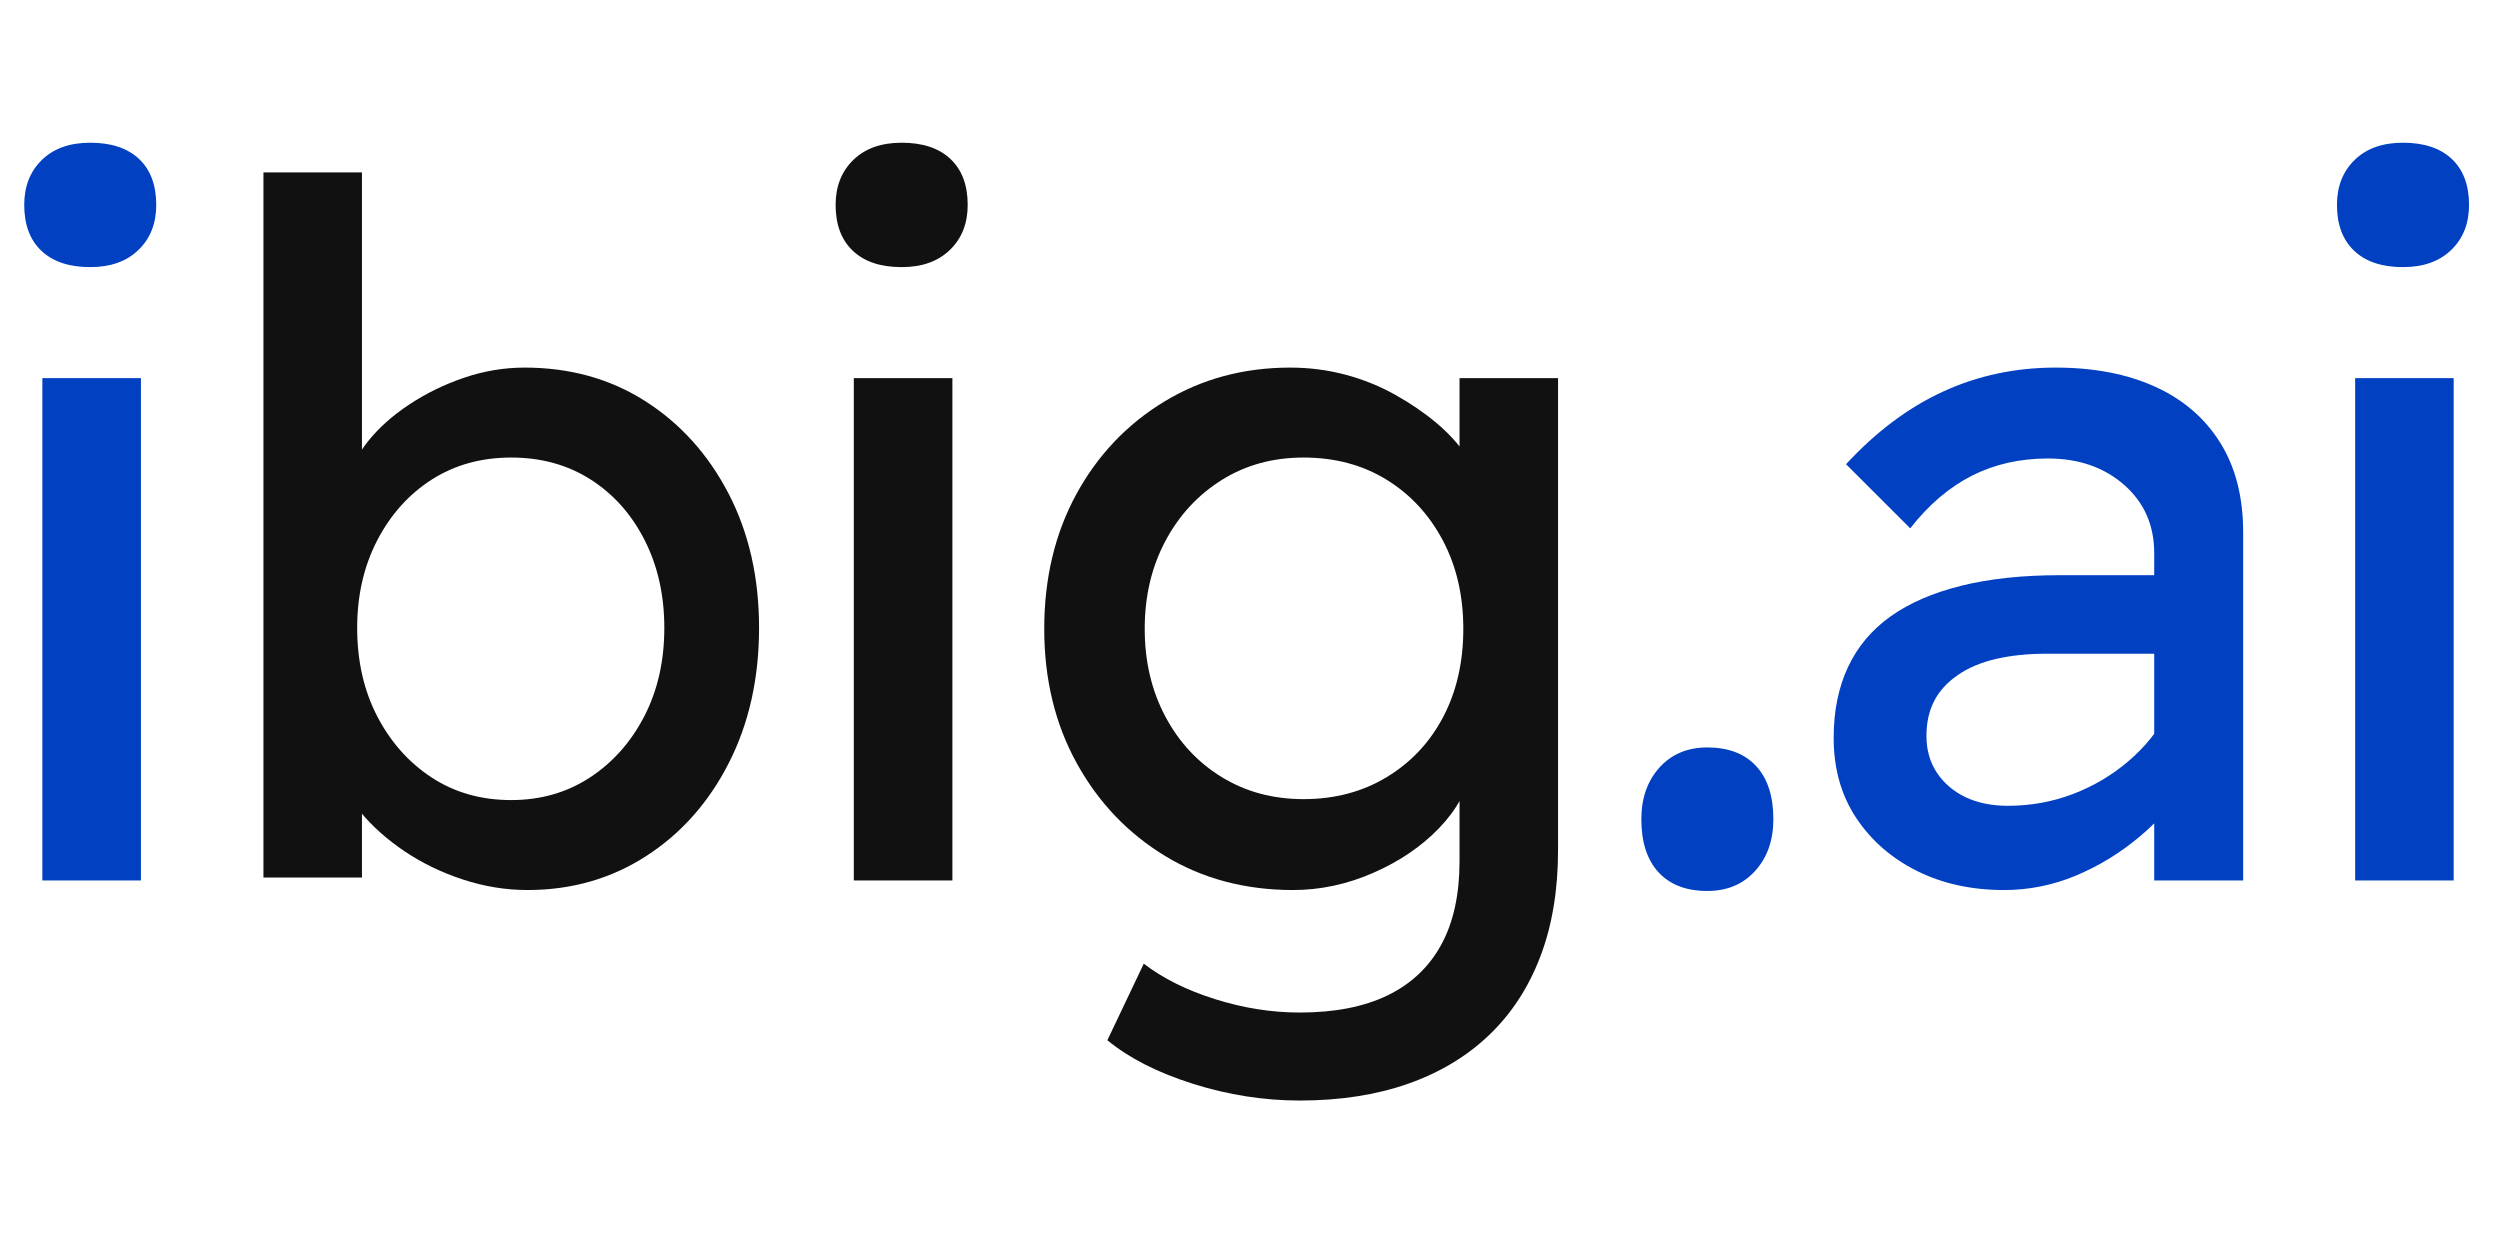
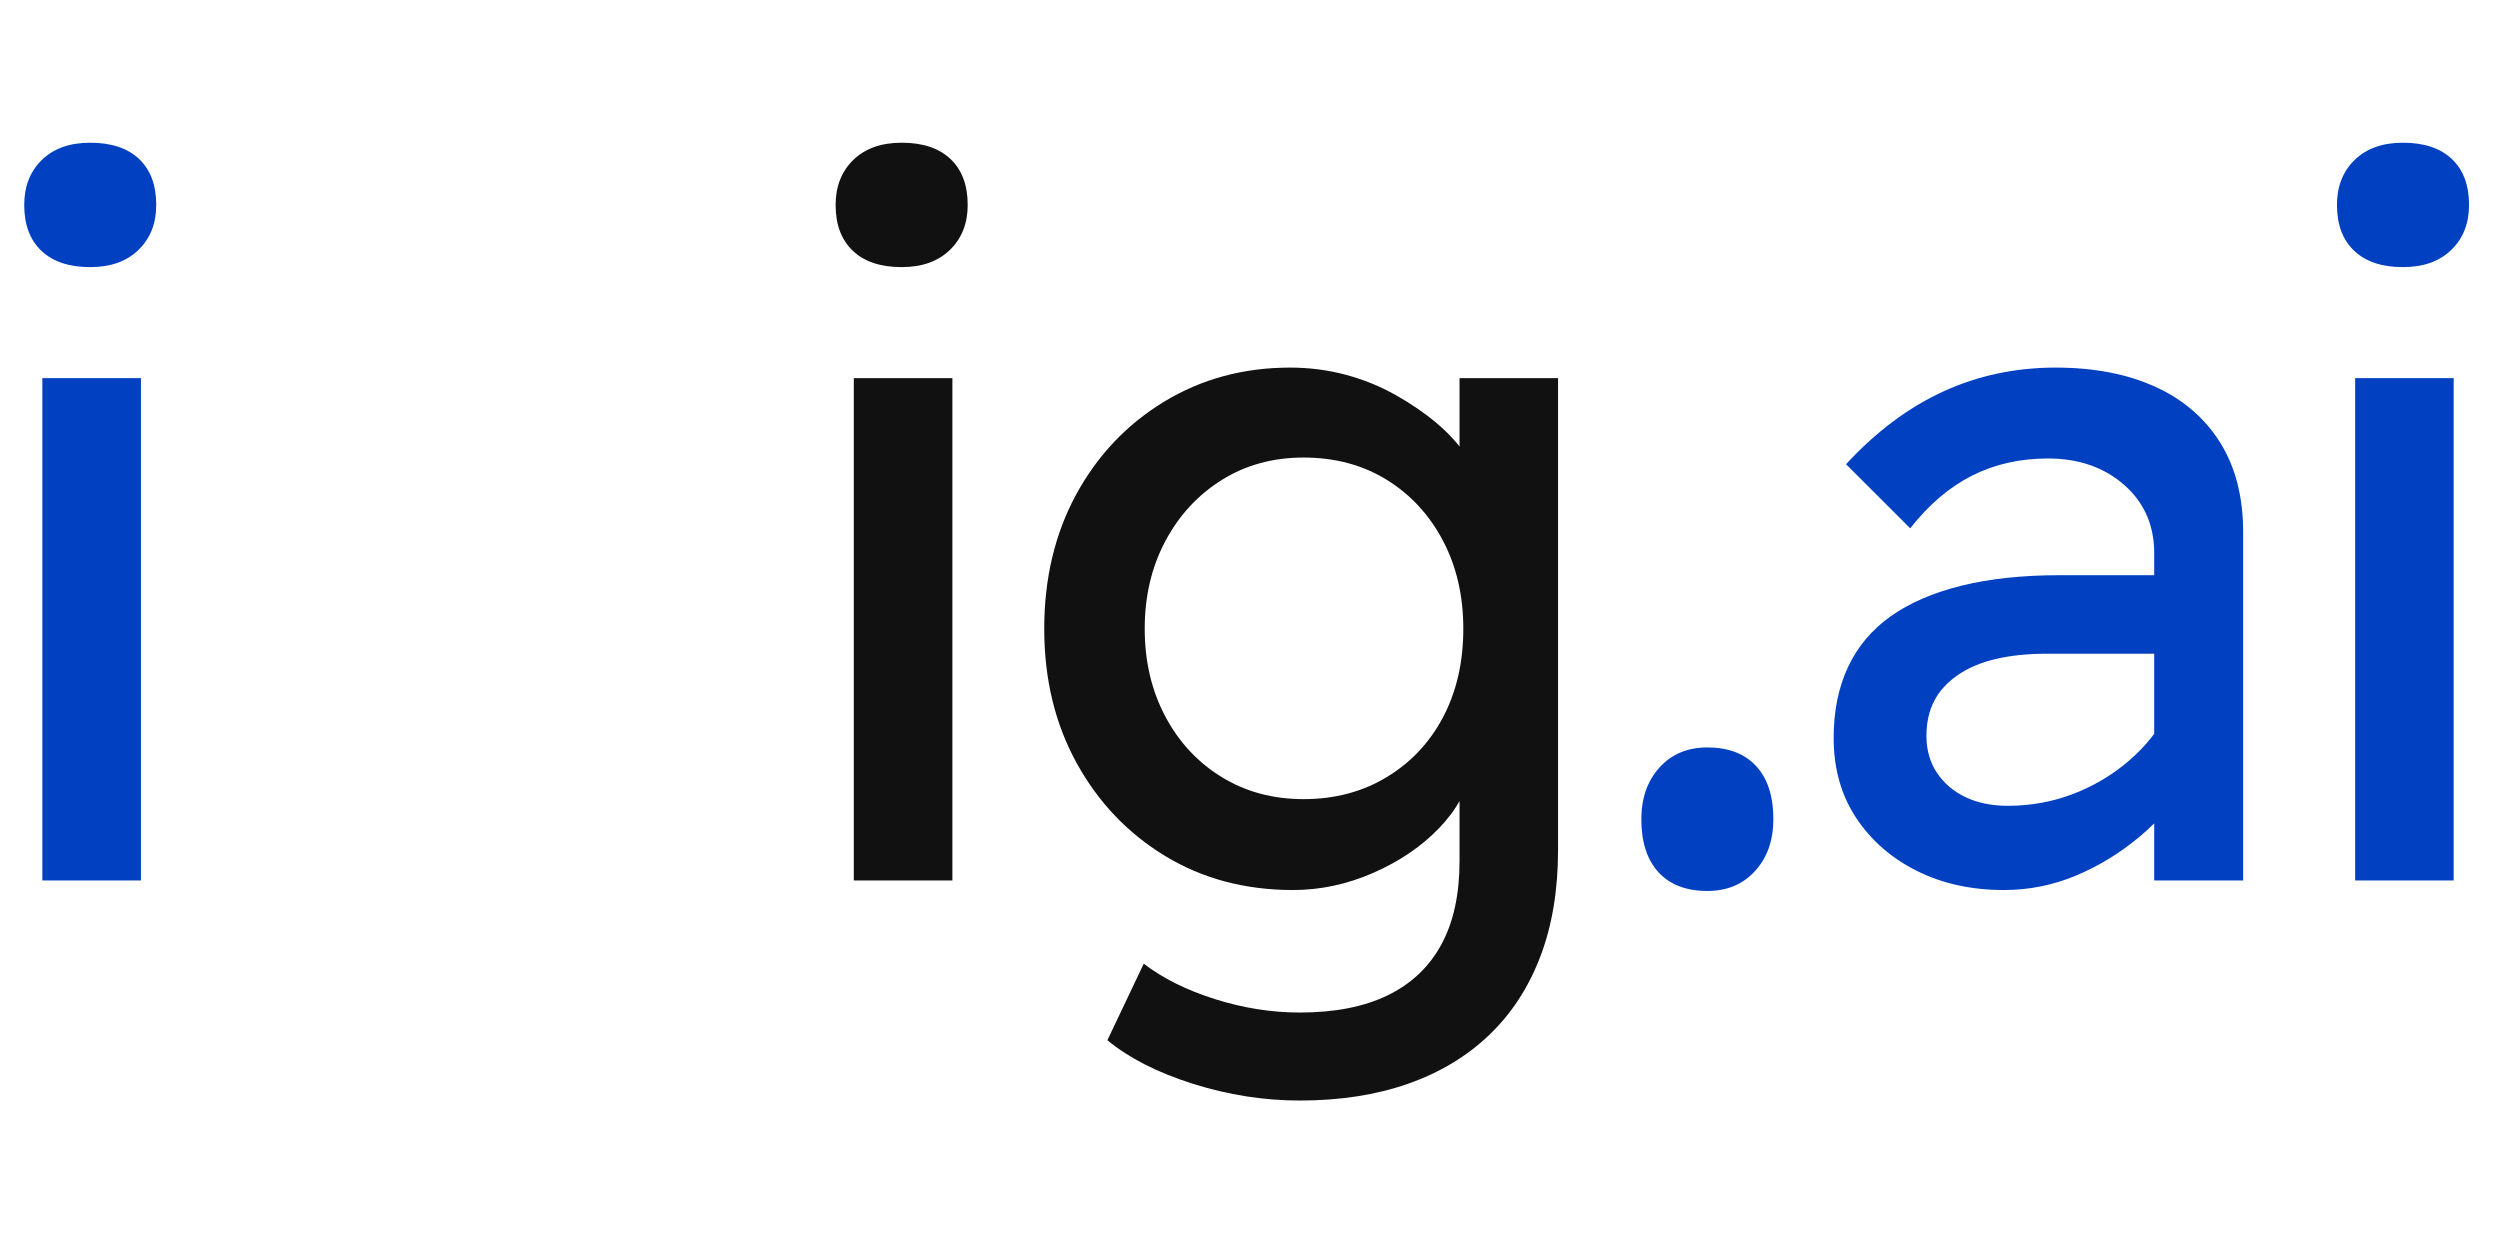
<svg xmlns="http://www.w3.org/2000/svg" width="100" height="50" viewBox="0 0 100 50">
  <svg xml:space="preserve" width="100" height="50" data-version="2" data-id="lg_6c8a60nFXqdM79quEj" viewBox="0 0 371 146" x="0" y="0">
    <path fill="#0040C1" d="M6.285 110.91V36.36h14.63v74.55Zm7.1-91.02q-4.68 0-7.24-2.42-2.55-2.41-2.55-6.81 0-4.12 2.62-6.68 2.63-2.55 7.17-2.55 4.69 0 7.25 2.41 2.55 2.42 2.55 6.82 0 4.12-2.63 6.67-2.62 2.56-7.17 2.56" />
-     <rect width="19.59" height="109.48" x="-9.795" y="-54.74" fill="none" rx="0" ry="0" transform="matrix(1 0 0 1 13.89 56.67)" />
-     <path fill="#111" d="M78.285 112.33q-4.83 0-9.59-1.56-4.75-1.56-8.66-4.19-3.9-2.63-6.53-5.82-2.63-3.2-3.48-6.46l3.69-1.99v18.17h-14.62V5.83h14.62V53.4l-2.27-1.28q.71-3.26 3.12-6.32 2.42-3.05 6.18-5.53 3.76-2.49 8.17-3.98 4.4-1.49 8.94-1.49 10.08 0 17.89 4.97 7.81 4.97 12.36 13.7 4.54 8.73 4.54 19.95 0 11.22-4.47 20.02-4.47 8.81-12.28 13.85-7.81 5.04-17.61 5.04m-2.42-13.35q6.54 0 11.65-3.33 5.11-3.34 8.09-9.09 2.98-5.75 2.98-13.14 0-7.24-2.91-12.99t-8.02-9.02q-5.11-3.26-11.79-3.26-6.67 0-11.78 3.26-5.11 3.27-8.1 9.02-2.98 5.75-2.98 12.99 0 7.39 2.98 13.14 2.99 5.75 8.1 9.09 5.11 3.33 11.78 3.33" />
-     <rect width="73.55" height="106.5" x="-36.775" y="-53.25" fill="none" rx="0" ry="0" transform="matrix(1 0 0 1 76.37 59.58)" />
    <path fill="#111" d="M126.705 110.91V36.36h14.63v74.55Zm7.1-91.02q-4.69 0-7.24-2.42-2.56-2.41-2.56-6.81 0-4.12 2.63-6.68 2.63-2.55 7.17-2.55 4.69 0 7.24 2.41 2.56 2.42 2.56 6.82 0 4.12-2.63 6.67-2.63 2.56-7.17 2.56" />
    <rect width="19.6" height="109.48" x="-9.8" y="-54.74" fill="none" rx="0" ry="0" transform="matrix(1 0 0 1 134.305 56.67)" />
    <path fill="#111" d="M192.875 143.57q-7.95 0-15.83-2.48-7.88-2.49-12.71-6.47l5.4-11.36q4.26 3.27 10.57 5.26 6.32 1.99 12.57 1.99 7.81 0 13.07-2.56 5.25-2.56 7.95-7.53 2.7-4.97 2.7-12.35V93.73l1.56.99q-.71 4.4-4.62 8.45-3.9 4.05-9.72 6.6-5.83 2.56-11.93 2.56-10.65 0-18.96-5.04t-13.13-13.77q-4.83-8.74-4.83-19.96 0-11.21 4.75-19.95 4.76-8.73 13.07-13.77 8.31-5.04 18.67-5.04 4.26 0 8.24 1.06 3.97 1.07 7.38 2.99 3.41 1.91 6.11 4.18 2.7 2.28 4.4 4.83 1.7 2.56 2.13 4.83l-3.12 1.14V36.36h14.62v70.01q0 8.94-2.63 15.83-2.62 6.89-7.59 11.64-4.97 4.76-12.07 7.25-7.1 2.48-16.05 2.48m.57-44.73q6.96 0 12.35-3.27 5.4-3.26 8.38-8.94 2.98-5.68 2.98-13.07 0-7.38-3.05-13.13-3.05-5.75-8.38-9.02-5.32-3.26-12.28-3.26-6.82 0-12.14 3.33-5.33 3.34-8.38 9.09-3.05 5.75-3.05 12.99 0 7.25 3.05 13t8.38 9.01q5.32 3.27 12.14 3.27" />
    <rect width="76.25" height="108.77" x="-38.125" y="-54.385" fill="none" rx="0" ry="0" transform="matrix(1 0 0 1 193.59 89.685)" />
    <path fill="#0040C1" d="M253.365 112.47q-4.68 0-7.24-2.77-2.55-2.77-2.55-7.88 0-4.68 2.69-7.67 2.7-2.98 7.1-2.98 4.69 0 7.25 2.77 2.55 2.77 2.55 7.88 0 4.69-2.7 7.67-2.69 2.98-7.1 2.98" />
    <rect width="19.59" height="21.3" x="-9.795" y="-10.65" fill="none" rx="0" ry="0" transform="matrix(1 0 0 1 253.87 102.32)" />
    <path fill="#0040C1" d="M319.685 110.91V62.35q0-6.25-4.48-10.16-4.47-3.9-11.28-3.9-6.25 0-11.29 2.55-5.04 2.56-9.16 7.81l-9.52-9.51q6.68-7.24 14.42-10.79 7.74-3.55 16.68-3.55 8.52 0 14.77 2.84t9.66 8.31q3.4 5.46 3.4 13.27v51.69Zm-22.3 1.42q-7.24 0-12.92-2.84t-9.02-7.88q-3.33-5.04-3.33-11.86 0-5.96 2.13-10.51 2.13-4.54 6.32-7.52 4.19-2.98 10.5-4.55 6.32-1.56 14.56-1.56h20.73l-1.28 11.65h-21.3q-4.26 0-7.59.78-3.34.78-5.68 2.41-2.35 1.63-3.48 3.84-1.14 2.2-1.14 5.18 0 3.12 1.56 5.47 1.57 2.34 4.26 3.62 2.7 1.27 6.25 1.27 5.11 0 9.73-1.77 4.61-1.78 8.23-4.9 3.63-3.12 5.61-6.96l3.41 9.52q-2.98 4.97-7.38 8.66-4.4 3.69-9.52 5.82-5.11 2.13-10.65 2.13" />
    <rect width="60.77" height="77.53" x="-30.385" y="-38.765" fill="none" rx="0" ry="0" transform="matrix(1 0 0 1 303 74.065)" />
    <path fill="#0040C1" d="M349.505 110.91V36.36h14.62v74.55Zm7.1-91.02q-4.69 0-7.24-2.42-2.56-2.41-2.56-6.81 0-4.12 2.63-6.68 2.62-2.55 7.17-2.55 4.68 0 7.24 2.41 2.56 2.42 2.56 6.82 0 4.12-2.63 6.67-2.63 2.56-7.17 2.56" />
    <rect width="19.6" height="109.48" x="-9.8" y="-54.74" fill="none" rx="0" ry="0" transform="matrix(1 0 0 1 357.105 56.67)" />
  </svg>
</svg>